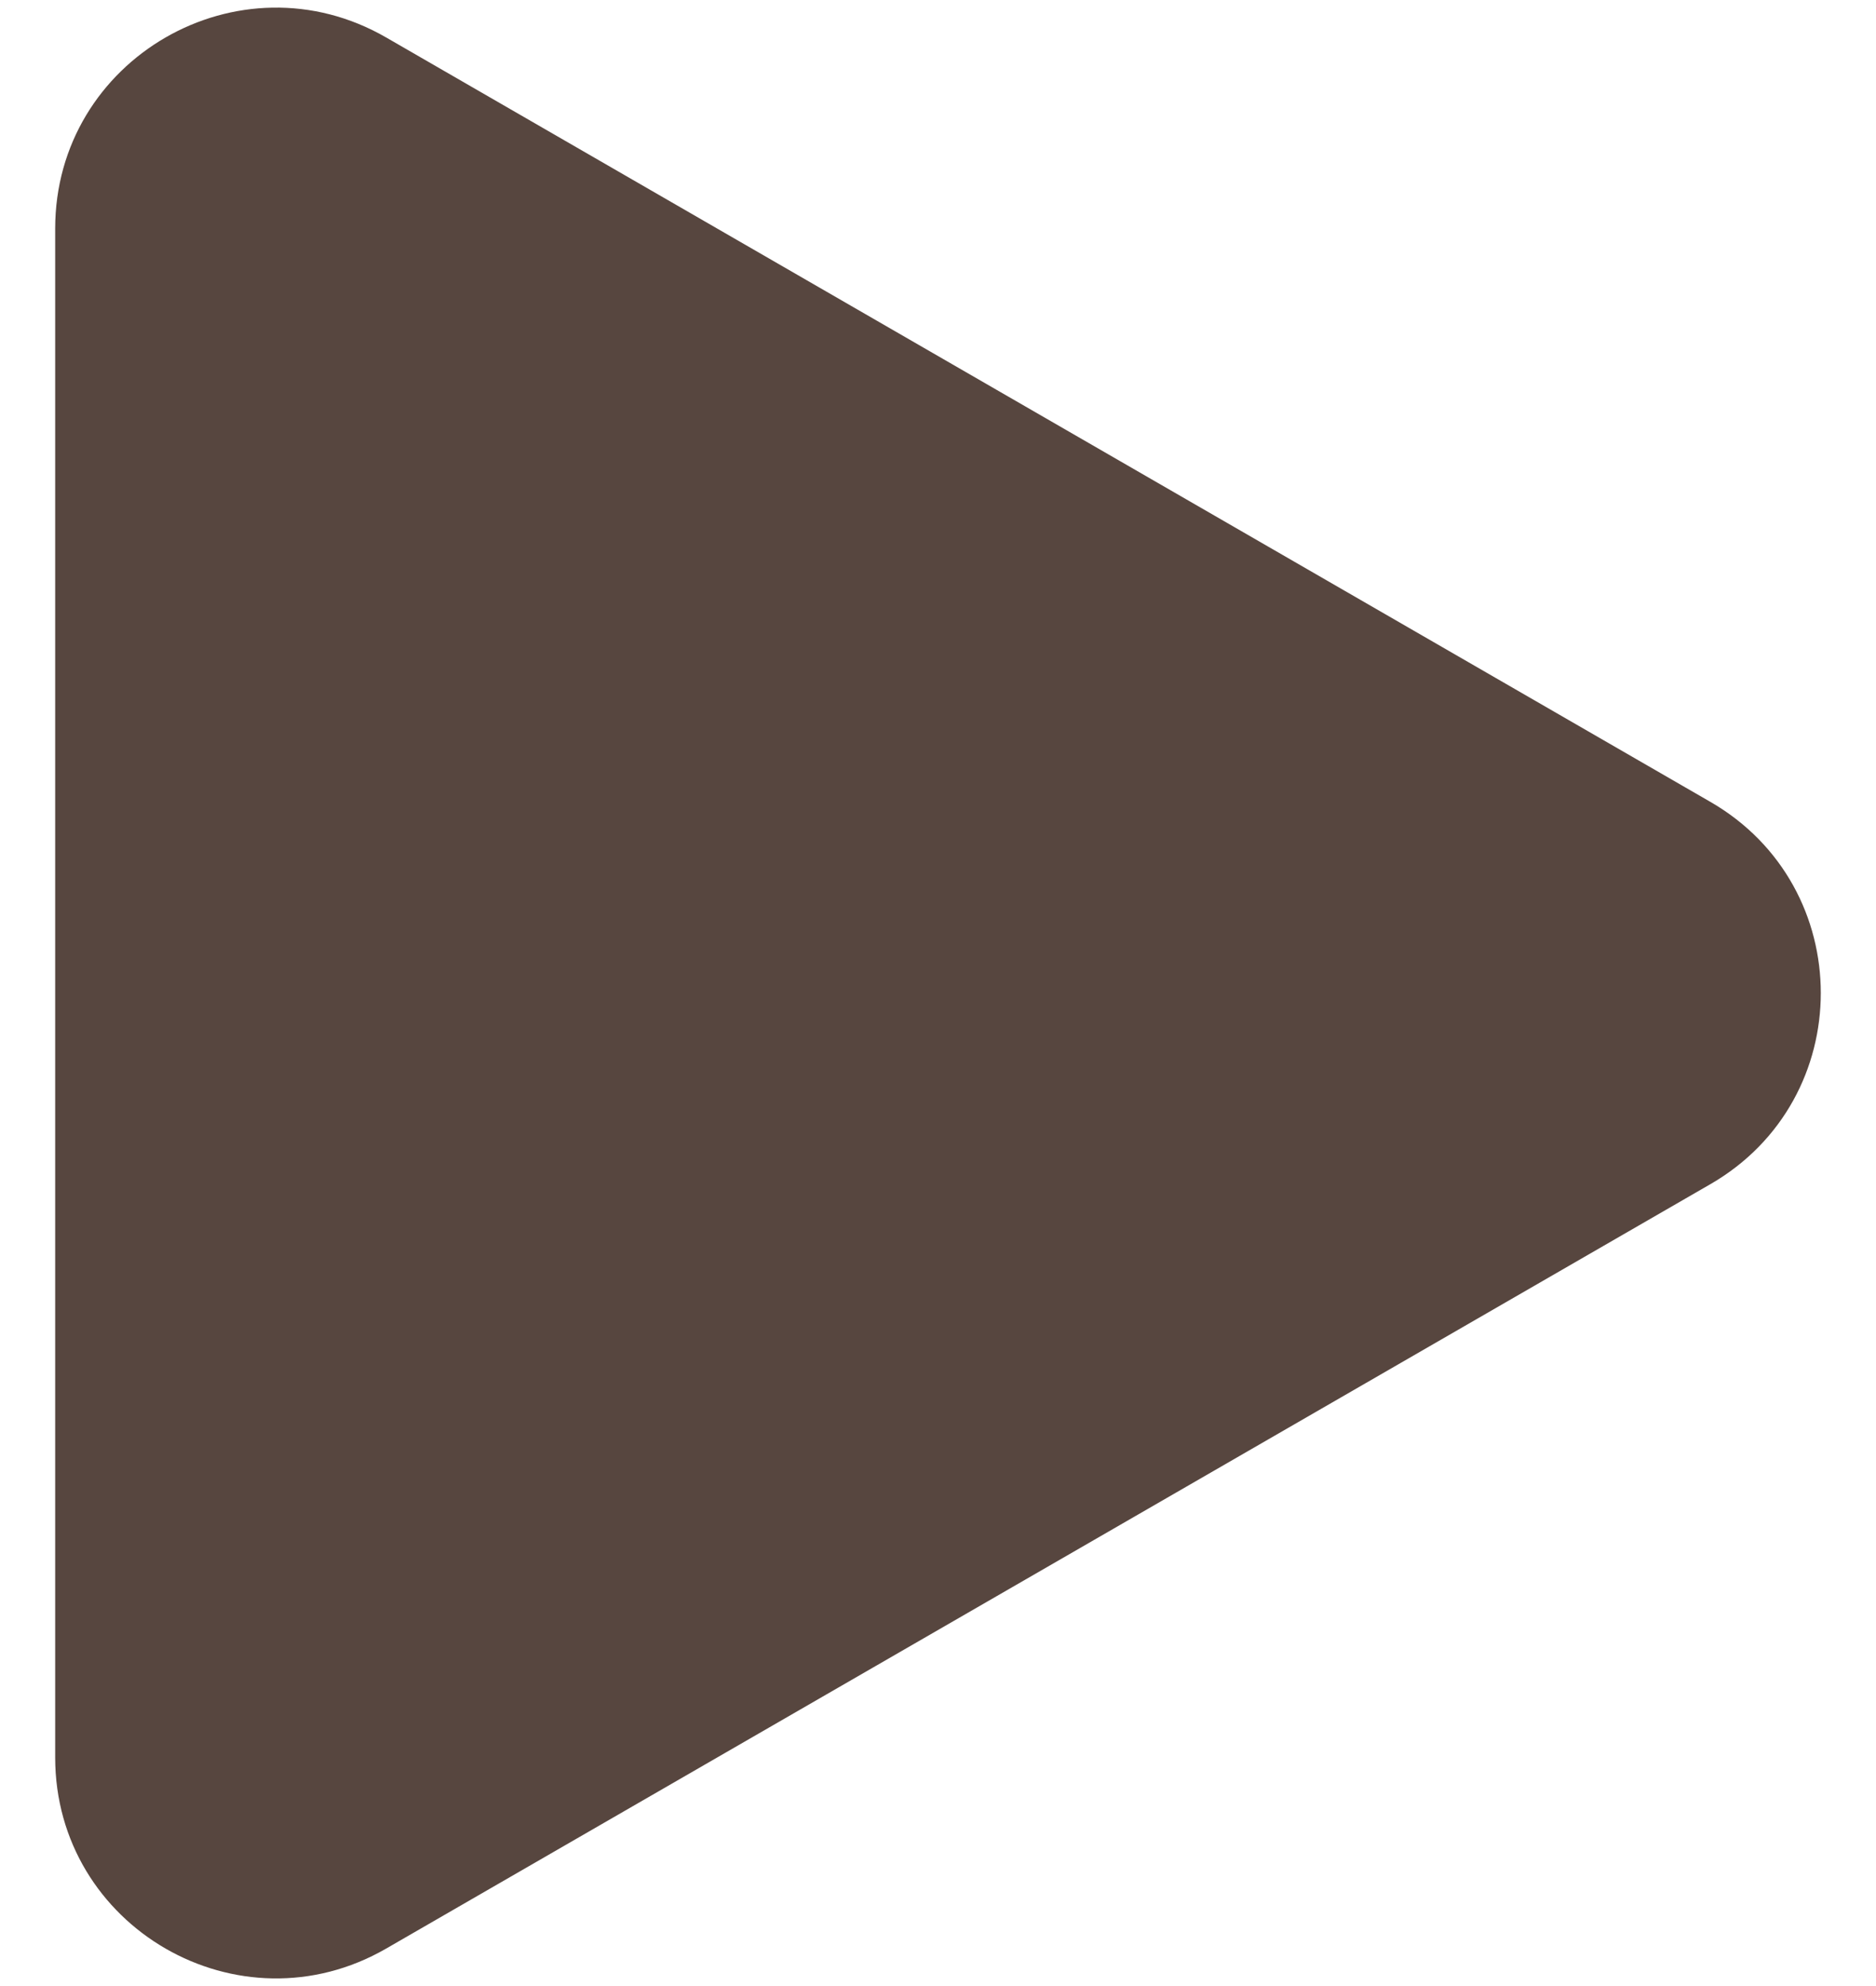
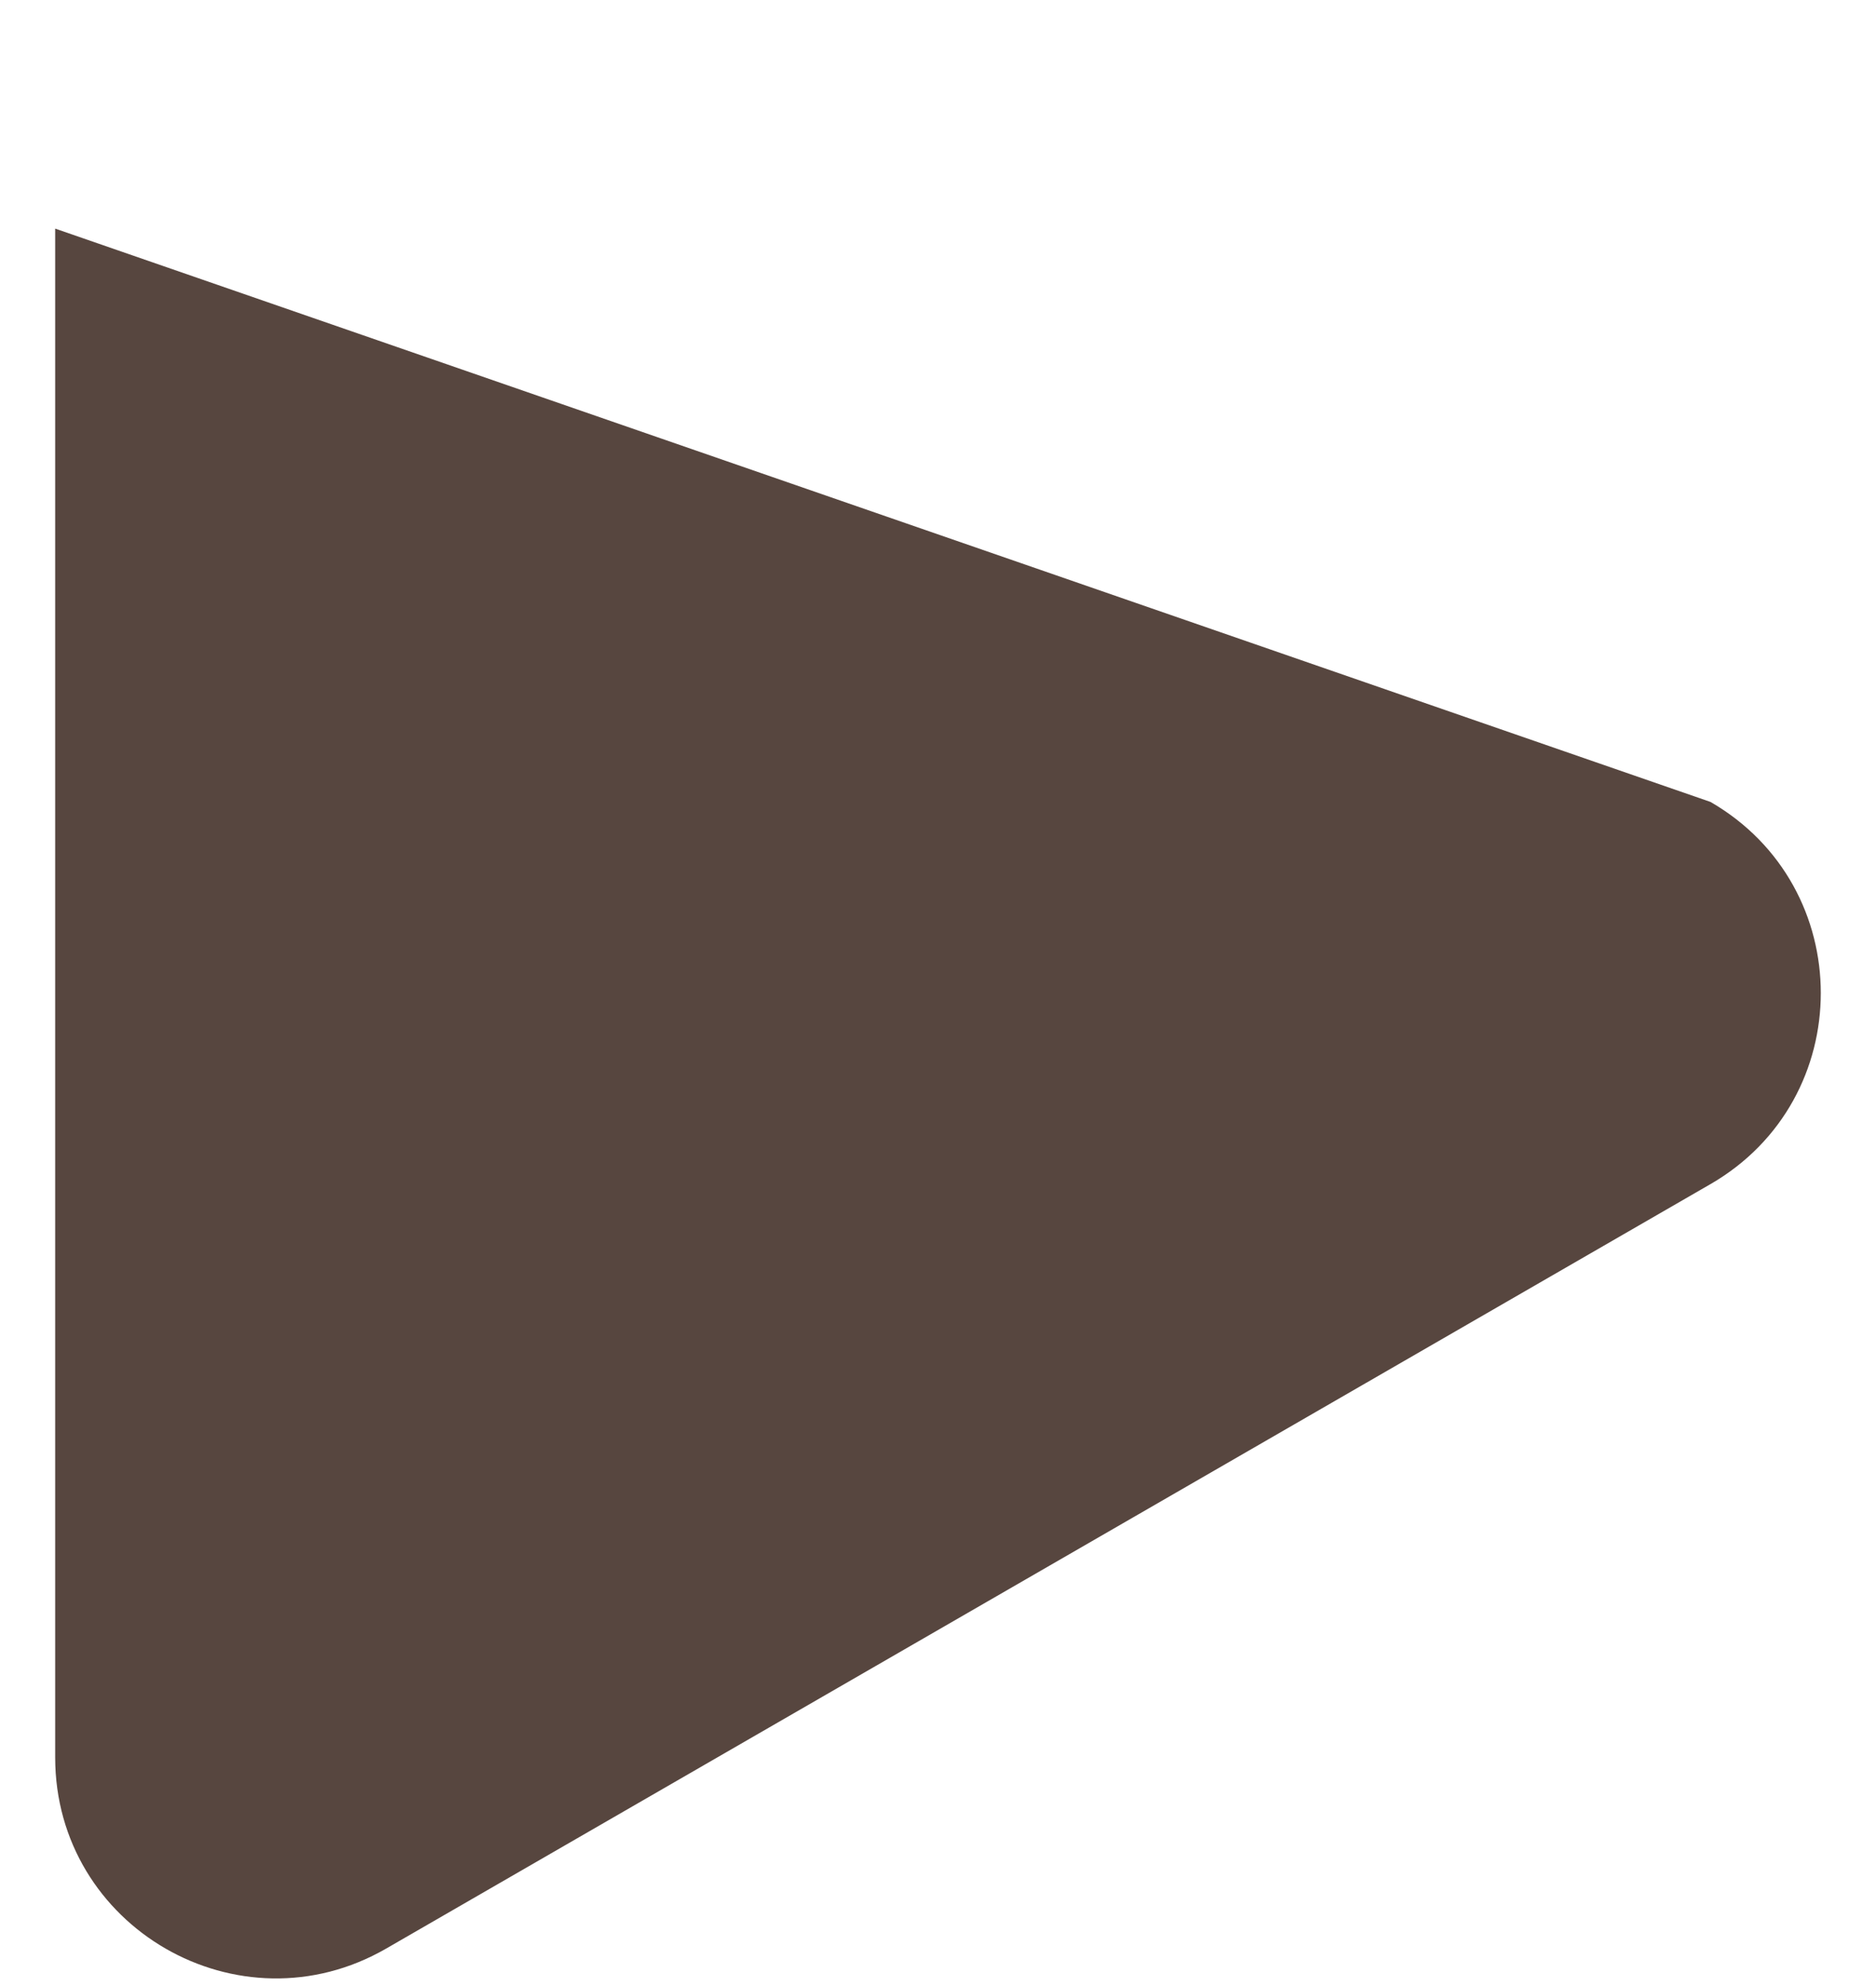
<svg xmlns="http://www.w3.org/2000/svg" width="17" height="18" viewBox="0 0 17 18" fill="none">
-   <path d="M15.5 7.268C16.833 8.038 16.833 9.962 15.5 10.732L3.5 17.66C2.167 18.43 0.5 17.468 0.5 15.928L0.5 2.072C0.5 0.532 2.167 -0.43 3.5 0.34L15.5 7.268Z" fill="#57463F" />
+   <path d="M15.5 7.268C16.833 8.038 16.833 9.962 15.5 10.732L3.5 17.66C2.167 18.43 0.5 17.468 0.5 15.928L0.5 2.072L15.5 7.268Z" fill="#57463F" />
</svg>